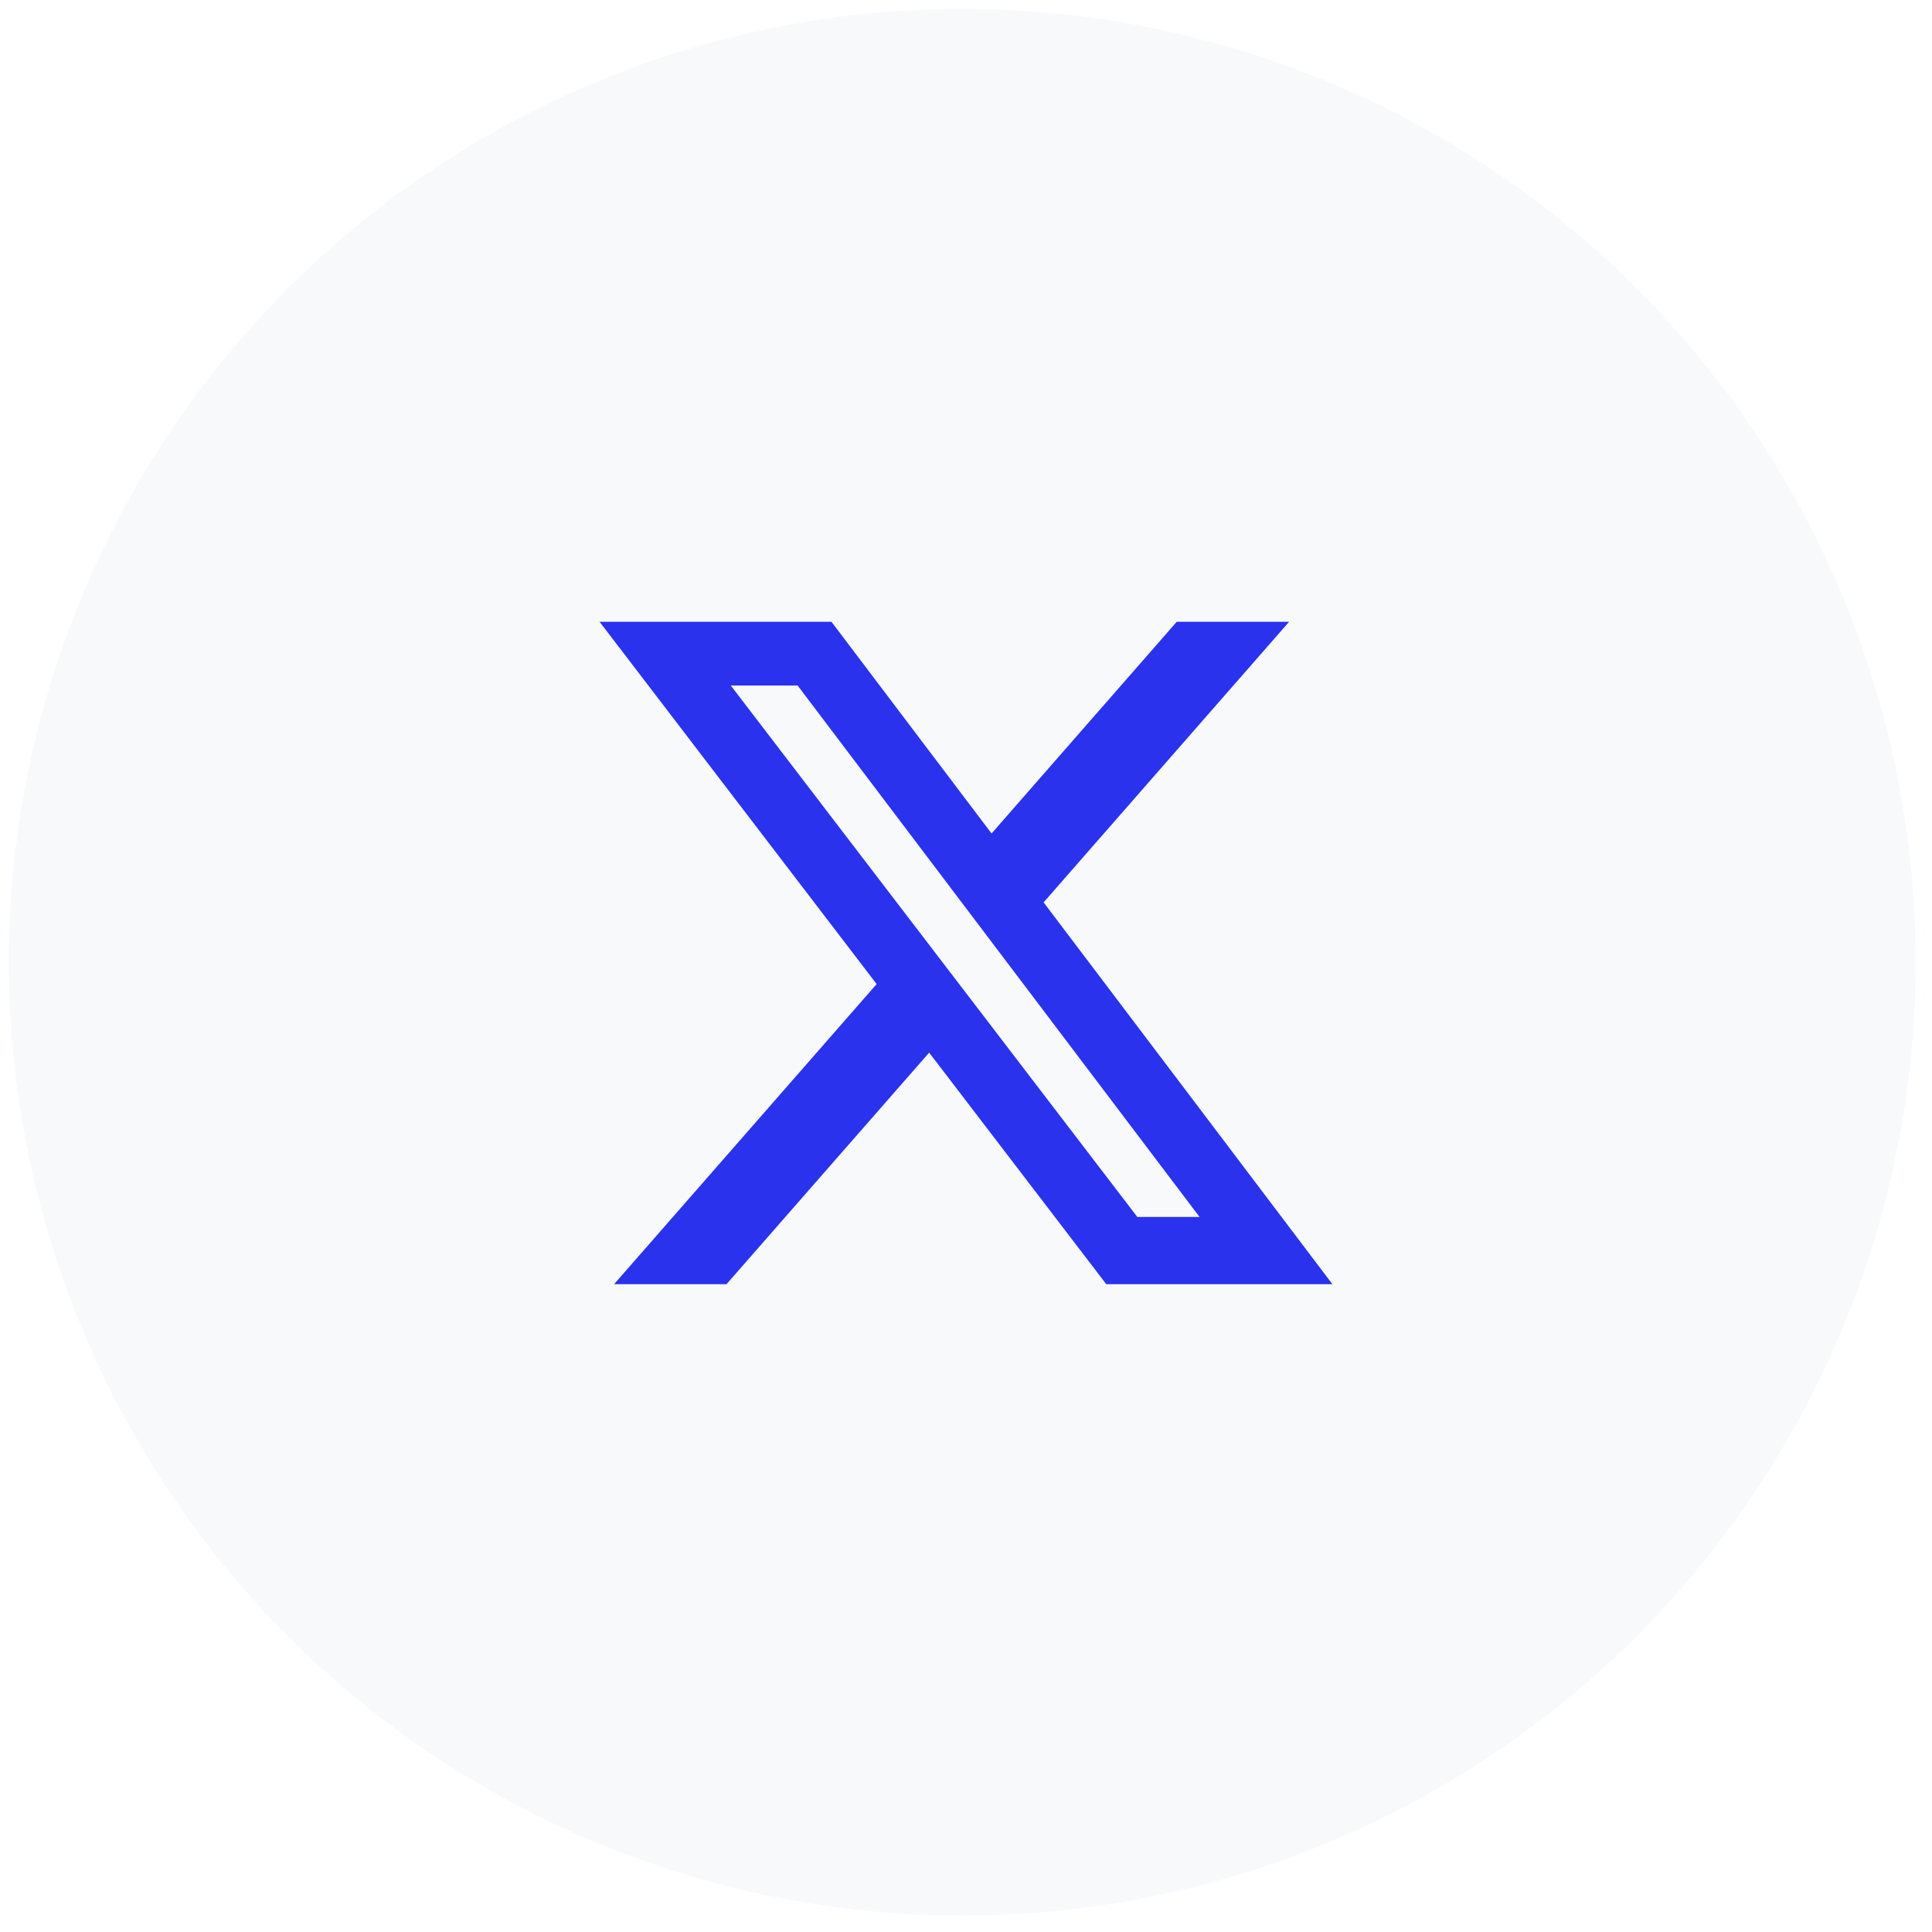
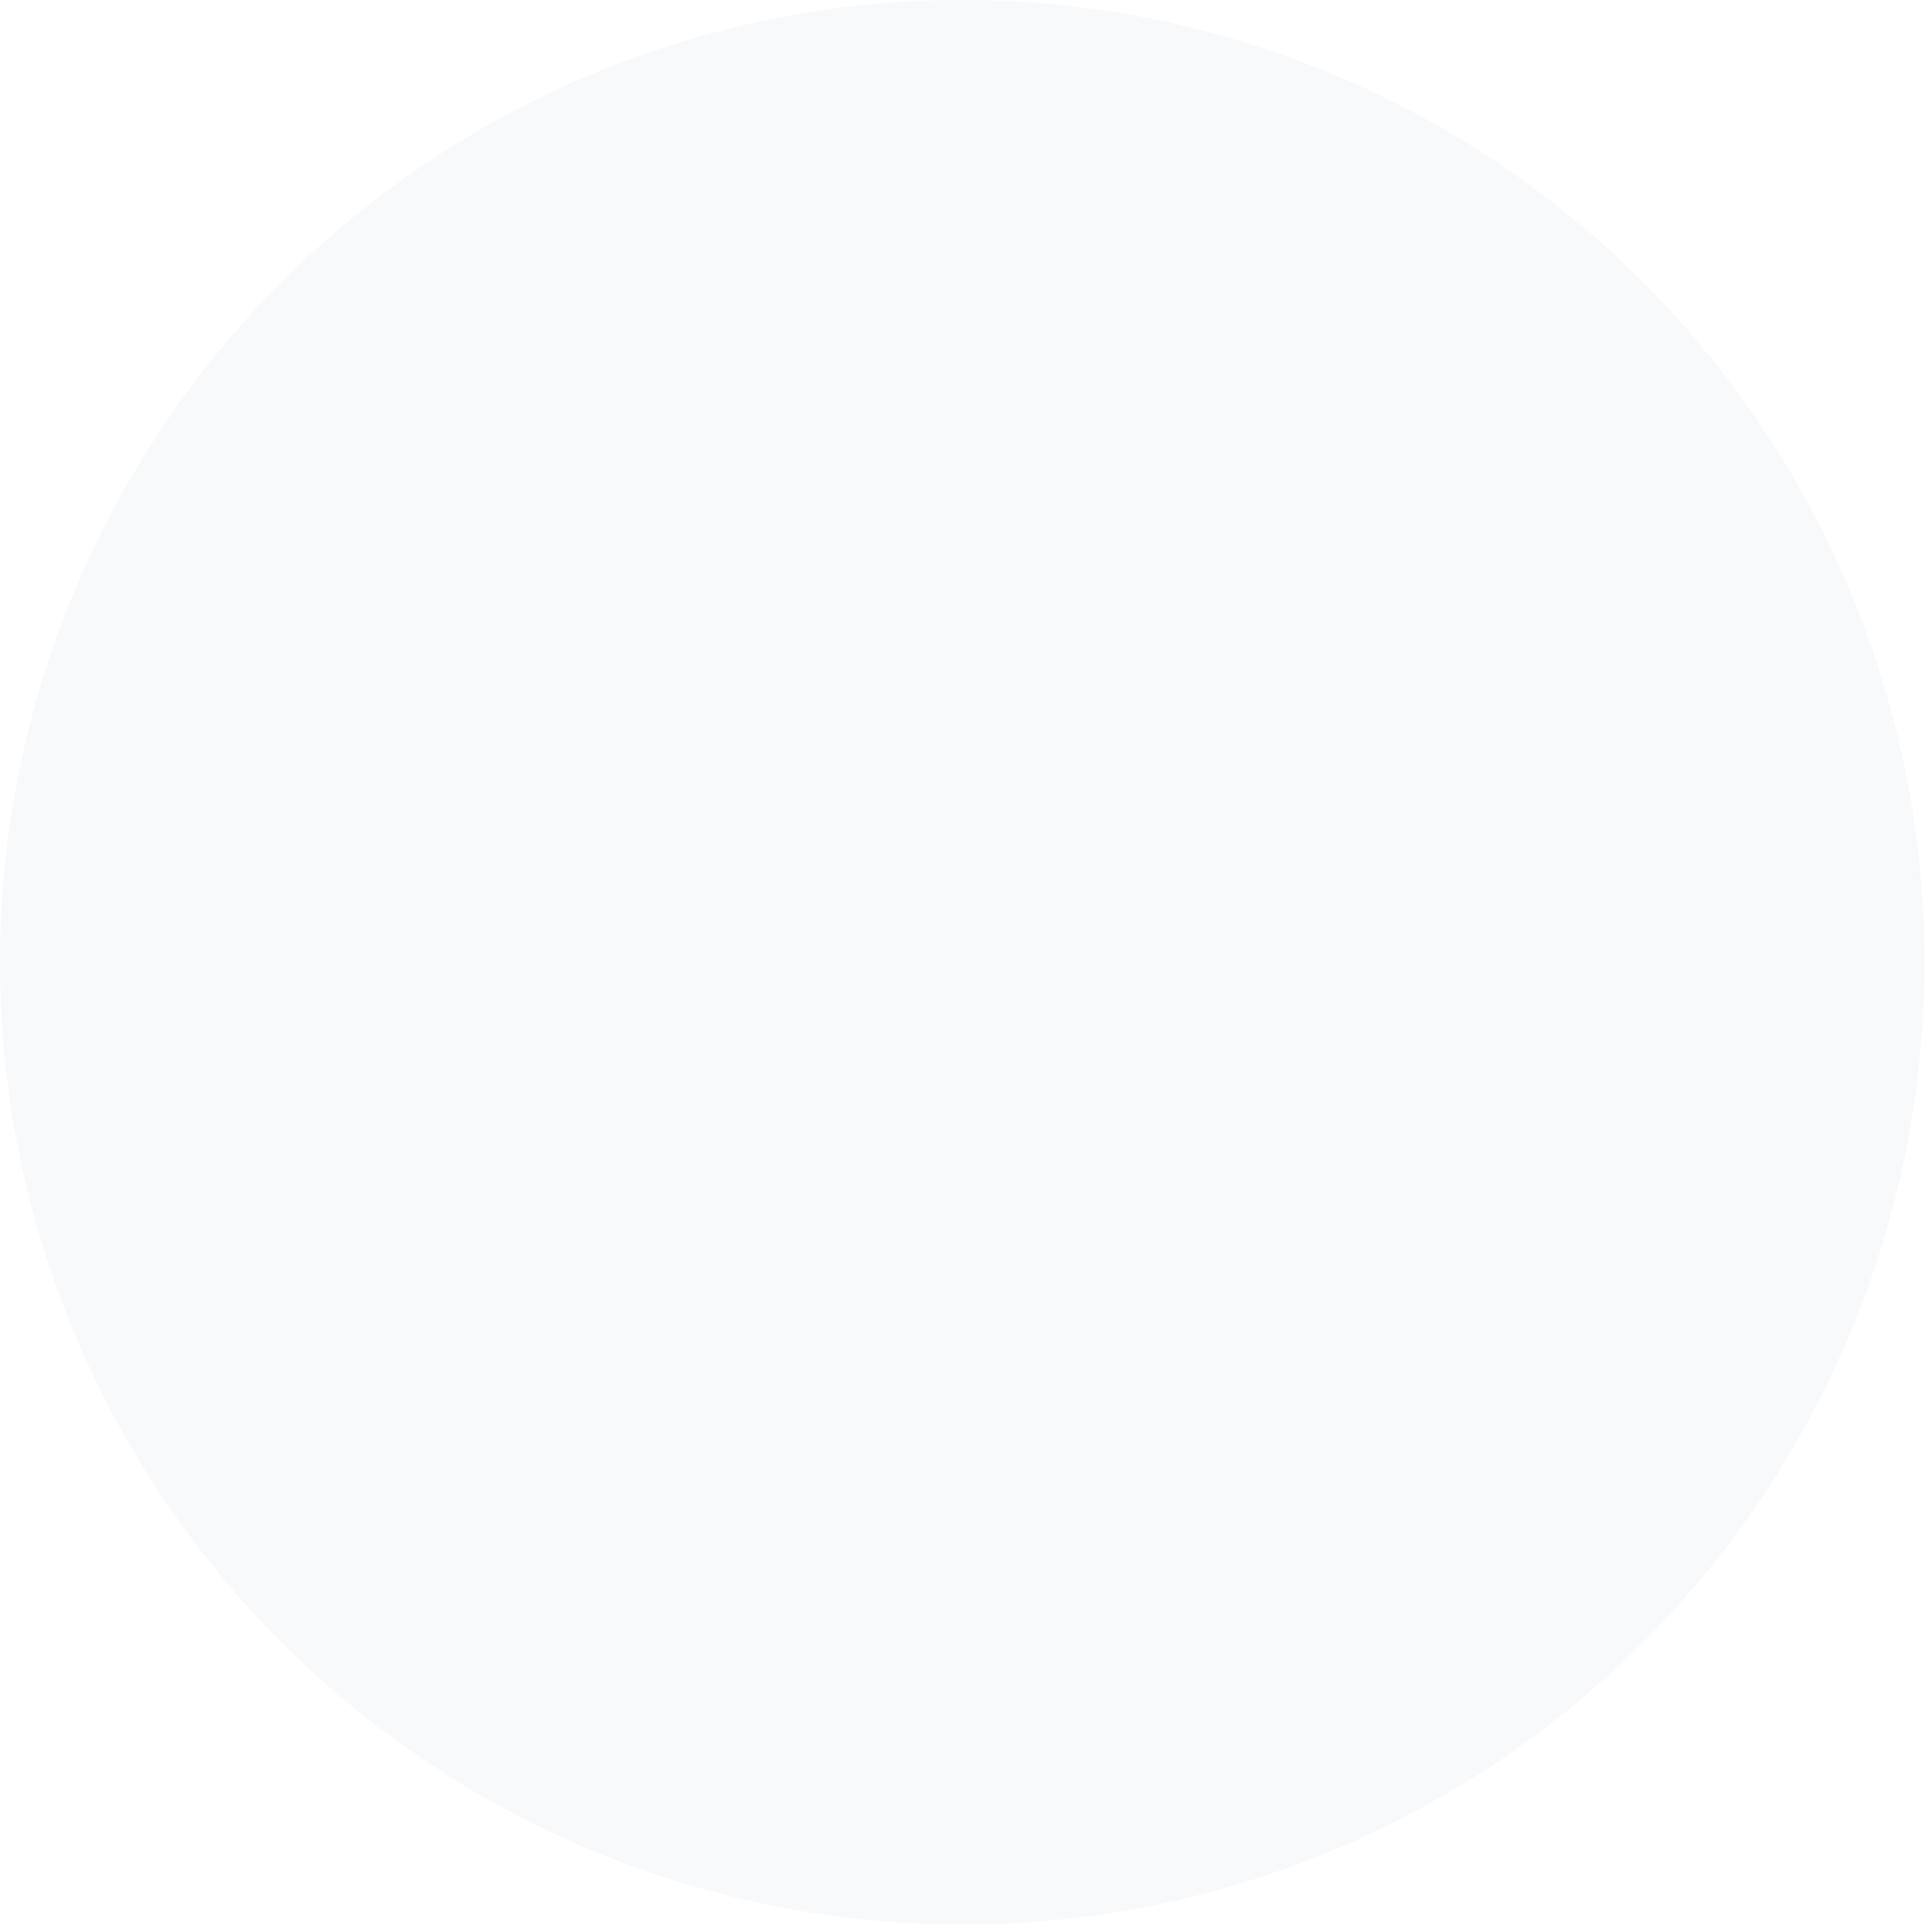
<svg xmlns="http://www.w3.org/2000/svg" width="87" height="87" viewBox="0 0 87 87" fill="none">
  <g filter="url(#filter0_ii_4875_250)" data-figma-bg-blur-radius="20.6667">
    <circle cx="43.331" cy="43.331" r="43.331" fill="#AEBFD6" fill-opacity="0.1" />
-     <circle cx="43.331" cy="43.331" r="43.131" stroke="white" stroke-width="0.4" />
  </g>
-   <path d="M52.989 28H58.05L46.995 40.635L60 57.829H49.817L41.841 47.401L32.715 57.829H27.652L39.476 44.314L27 28H37.442L44.651 37.532L52.989 28ZM51.214 54.8H54.017L35.918 30.87H32.909L51.214 54.8Z" fill="#2A32ED" />
  <defs>
    <filter id="filter0_ii_4875_250" x="-20.667" y="-20.667" width="127.996" height="127.996" filterUnits="userSpaceOnUse" color-interpolation-filters="sRGB">
      <feFlood flood-opacity="0" result="BackgroundImageFix" />
      <feBlend mode="normal" in="SourceGraphic" in2="BackgroundImageFix" result="shape" />
      <feColorMatrix in="SourceAlpha" type="matrix" values="0 0 0 0 0 0 0 0 0 0 0 0 0 0 0 0 0 0 127 0" result="hardAlpha" />
      <feOffset dx="-10.333" dy="10.333" />
      <feGaussianBlur stdDeviation="5.167" />
      <feComposite in2="hardAlpha" operator="arithmetic" k2="-1" k3="1" />
      <feColorMatrix type="matrix" values="0 0 0 0 0.893 0 0 0 0 0.893 0 0 0 0 0.893 0 0 0 0.1 0" />
      <feBlend mode="normal" in2="shape" result="effect1_innerShadow_4875_250" />
      <feColorMatrix in="SourceAlpha" type="matrix" values="0 0 0 0 0 0 0 0 0 0 0 0 0 0 0 0 0 0 127 0" result="hardAlpha" />
      <feOffset dx="10.333" dy="-10.333" />
      <feGaussianBlur stdDeviation="5.167" />
      <feComposite in2="hardAlpha" operator="arithmetic" k2="-1" k3="1" />
      <feColorMatrix type="matrix" values="0 0 0 0 0.982 0 0 0 0 0.982 0 0 0 0 0.982 0 0 0 0.5 0" />
      <feBlend mode="normal" in2="effect1_innerShadow_4875_250" result="effect2_innerShadow_4875_250" />
    </filter>
    <clipPath id="bgblur_0_4875_250_clip_path" transform="translate(20.667 20.667)">
-       <circle cx="43.331" cy="43.331" r="43.331" />
-     </clipPath>
+       </clipPath>
  </defs>
</svg>